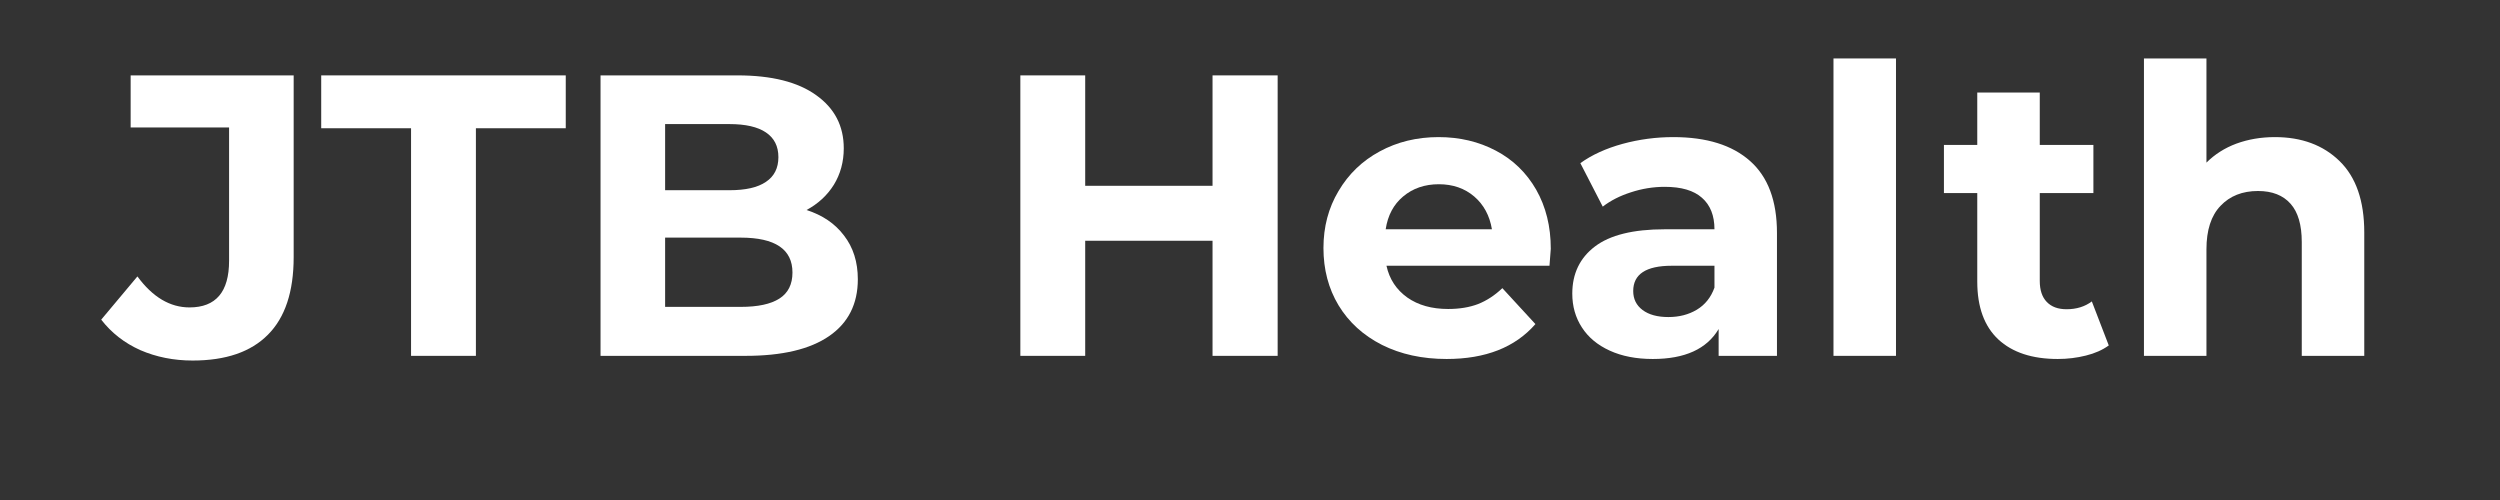
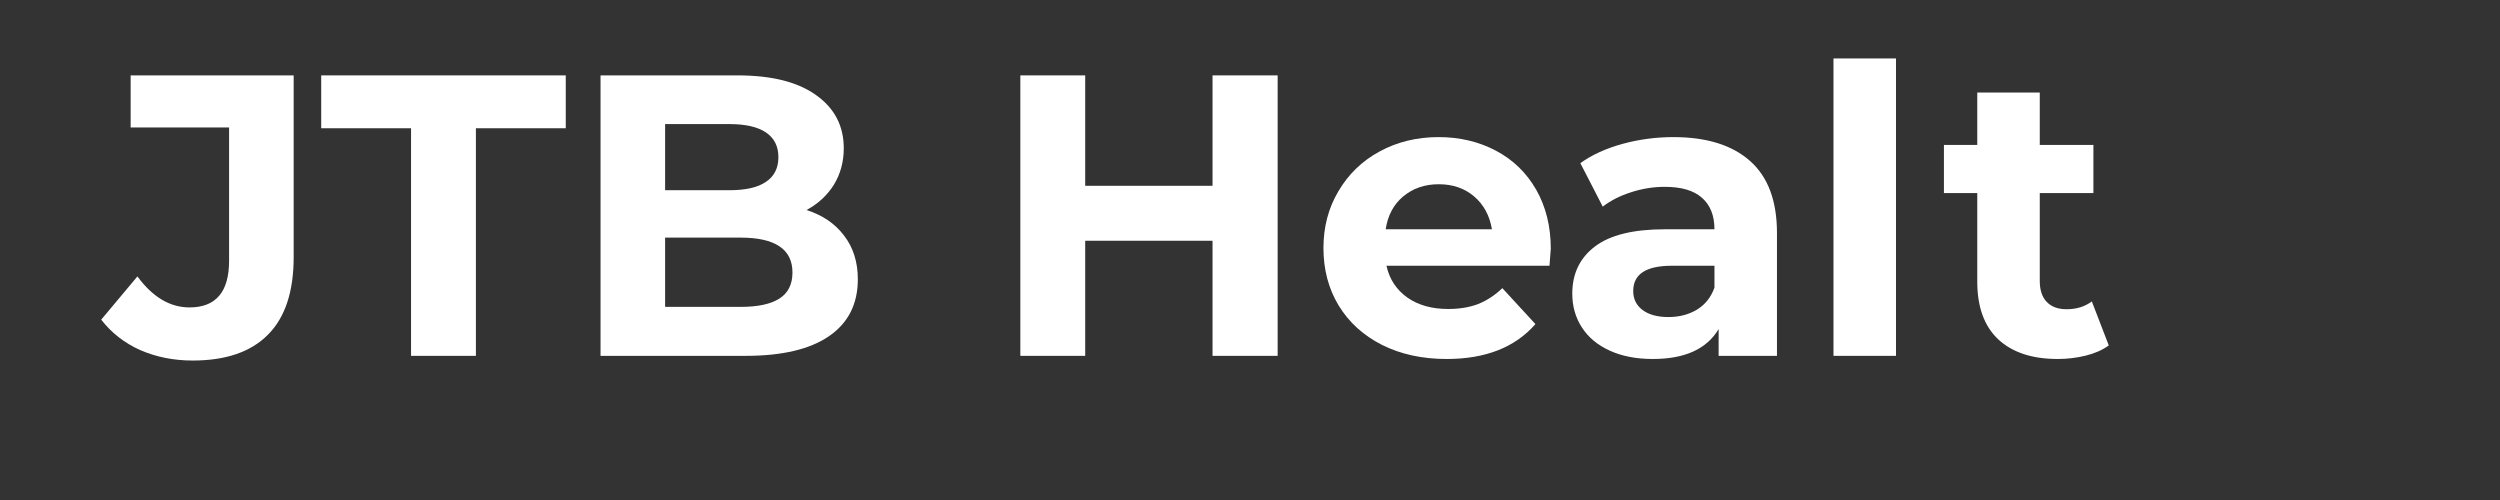
<svg xmlns="http://www.w3.org/2000/svg" width="200" zoomAndPan="magnify" viewBox="0 0 150 30" height="40" preserveAspectRatio="xMidYMid meet" version="1.2">
  <rect x="0" y="0" width="150" height="30" fill="#333333" stroke="none" />
  <defs />
  <g id="4f82cbf972">
    <g style="fill:#ffffff;fill-opacity:1;">
      <g transform="translate(6.464, 21.351)">
        <path style="stroke:none" d="M 5.094 0.281 C 3.957 0.281 2.91 0.07 1.953 -0.344 C 1.004 -0.77 0.223 -1.379 -0.391 -2.172 L 1.781 -4.766 C 2.695 -3.523 3.738 -2.906 4.906 -2.906 C 6.488 -2.906 7.281 -3.836 7.281 -5.703 L 7.281 -13.703 L 1.375 -13.703 L 1.375 -16.828 L 11.156 -16.828 L 11.156 -5.922 C 11.156 -3.848 10.641 -2.297 9.609 -1.266 C 8.586 -0.234 7.082 0.281 5.094 0.281 Z M 5.094 0.281 " />
      </g>
    </g>
    <g style="fill:#ffffff;fill-opacity:1;">
      <g transform="translate(19.179, 21.351)">
        <path style="stroke:none" d="M 5.484 -13.656 L 0.094 -13.656 L 0.094 -16.828 L 14.766 -16.828 L 14.766 -13.656 L 9.375 -13.656 L 9.375 0 L 5.484 0 Z M 5.484 -13.656 " />
      </g>
    </g>
    <g style="fill:#ffffff;fill-opacity:1;">
      <g transform="translate(34.032, 21.351)">
        <path style="stroke:none" d="M 14.359 -8.75 C 15.316 -8.445 16.066 -7.938 16.609 -7.219 C 17.16 -6.508 17.438 -5.633 17.438 -4.594 C 17.438 -3.113 16.863 -1.977 15.719 -1.188 C 14.57 -0.395 12.898 0 10.703 0 L 2 0 L 2 -16.828 L 10.219 -16.828 C 12.27 -16.828 13.844 -16.43 14.938 -15.641 C 16.039 -14.859 16.594 -13.797 16.594 -12.453 C 16.594 -11.641 16.395 -10.91 16 -10.266 C 15.602 -9.629 15.055 -9.125 14.359 -8.75 Z M 5.875 -13.906 L 5.875 -9.938 L 9.734 -9.938 C 10.703 -9.938 11.43 -10.102 11.922 -10.438 C 12.422 -10.77 12.672 -11.266 12.672 -11.922 C 12.672 -12.578 12.422 -13.07 11.922 -13.406 C 11.43 -13.738 10.703 -13.906 9.734 -13.906 Z M 10.406 -2.938 C 11.438 -2.938 12.211 -3.102 12.734 -3.438 C 13.254 -3.77 13.516 -4.289 13.516 -5 C 13.516 -6.395 12.477 -7.094 10.406 -7.094 L 5.875 -7.094 L 5.875 -2.938 Z M 10.406 -2.938 " />
      </g>
    </g>
    <g style="fill:#ffffff;fill-opacity:1;">
      <g transform="translate(52.419, 21.351)">
        <path style="stroke:none" d="" />
      </g>
    </g>
    <g style="fill:#ffffff;fill-opacity:1;">
      <g transform="translate(59.221, 21.351)">
        <path style="stroke:none" d="M 17.438 -16.828 L 17.438 0 L 13.531 0 L 13.531 -6.906 L 5.891 -6.906 L 5.891 0 L 2 0 L 2 -16.828 L 5.891 -16.828 L 5.891 -10.203 L 13.531 -10.203 L 13.531 -16.828 Z M 17.438 -16.828 " />
      </g>
    </g>
    <g style="fill:#ffffff;fill-opacity:1;">
      <g transform="translate(78.641, 21.351)">
        <path style="stroke:none" d="M 14.406 -6.422 C 14.406 -6.367 14.379 -6.031 14.328 -5.406 L 4.547 -5.406 C 4.723 -4.602 5.141 -3.969 5.797 -3.5 C 6.453 -3.039 7.27 -2.812 8.25 -2.812 C 8.926 -2.812 9.523 -2.91 10.047 -3.109 C 10.566 -3.316 11.051 -3.633 11.5 -4.062 L 13.484 -1.906 C 12.266 -0.508 10.488 0.188 8.156 0.188 C 6.695 0.188 5.406 -0.094 4.281 -0.656 C 3.156 -1.227 2.285 -2.02 1.672 -3.031 C 1.066 -4.039 0.766 -5.188 0.766 -6.469 C 0.766 -7.738 1.066 -8.879 1.672 -9.891 C 2.273 -10.91 3.098 -11.703 4.141 -12.266 C 5.191 -12.836 6.367 -13.125 7.672 -13.125 C 8.941 -13.125 10.086 -12.852 11.109 -12.312 C 12.141 -11.77 12.945 -10.988 13.531 -9.969 C 14.113 -8.945 14.406 -7.766 14.406 -6.422 Z M 7.688 -10.297 C 6.844 -10.297 6.129 -10.051 5.547 -9.562 C 4.973 -9.082 4.625 -8.426 4.5 -7.594 L 10.875 -7.594 C 10.738 -8.414 10.383 -9.07 9.812 -9.562 C 9.238 -10.051 8.531 -10.297 7.688 -10.297 Z M 7.688 -10.297 " />
      </g>
    </g>
    <g style="fill:#ffffff;fill-opacity:1;">
      <g transform="translate(93.446, 21.351)">
        <path style="stroke:none" d="M 6.953 -13.125 C 8.953 -13.125 10.488 -12.645 11.562 -11.688 C 12.633 -10.738 13.172 -9.301 13.172 -7.375 L 13.172 0 L 9.672 0 L 9.672 -1.609 C 8.961 -0.41 7.645 0.188 5.719 0.188 C 4.727 0.188 3.867 0.02 3.141 -0.312 C 2.41 -0.645 1.852 -1.109 1.469 -1.703 C 1.082 -2.297 0.891 -2.973 0.891 -3.734 C 0.891 -4.93 1.344 -5.875 2.25 -6.562 C 3.156 -7.25 4.551 -7.594 6.438 -7.594 L 9.422 -7.594 C 9.422 -8.414 9.172 -9.047 8.672 -9.484 C 8.18 -9.922 7.438 -10.141 6.438 -10.141 C 5.75 -10.141 5.07 -10.031 4.406 -9.812 C 3.75 -9.602 3.188 -9.316 2.719 -8.953 L 1.375 -11.562 C 2.07 -12.062 2.914 -12.445 3.906 -12.719 C 4.895 -12.988 5.91 -13.125 6.953 -13.125 Z M 6.656 -2.328 C 7.301 -2.328 7.867 -2.473 8.359 -2.766 C 8.859 -3.066 9.211 -3.508 9.422 -4.094 L 9.422 -5.406 L 6.859 -5.406 C 5.316 -5.406 4.547 -4.898 4.547 -3.891 C 4.547 -3.41 4.734 -3.031 5.109 -2.75 C 5.484 -2.469 6 -2.328 6.656 -2.328 Z M 6.656 -2.328 " />
      </g>
    </g>
    <g style="fill:#ffffff;fill-opacity:1;">
      <g transform="translate(108.275, 21.351)">
        <path style="stroke:none" d="M 1.734 -17.844 L 5.484 -17.844 L 5.484 0 L 1.734 0 Z M 1.734 -17.844 " />
      </g>
    </g>
    <g style="fill:#ffffff;fill-opacity:1;">
      <g transform="translate(116.448, 21.351)">
        <path style="stroke:none" d="M 10.078 -0.625 C 9.703 -0.352 9.242 -0.148 8.703 -0.016 C 8.172 0.117 7.609 0.188 7.016 0.188 C 5.484 0.188 4.297 -0.203 3.453 -0.984 C 2.609 -1.773 2.188 -2.93 2.188 -4.453 L 2.188 -9.766 L 0.188 -9.766 L 0.188 -12.656 L 2.188 -12.656 L 2.188 -15.797 L 5.938 -15.797 L 5.938 -12.656 L 9.156 -12.656 L 9.156 -9.766 L 5.938 -9.766 L 5.938 -4.5 C 5.938 -3.945 6.078 -3.523 6.359 -3.234 C 6.641 -2.941 7.035 -2.797 7.547 -2.797 C 8.141 -2.797 8.645 -2.953 9.062 -3.266 Z M 10.078 -0.625 " />
      </g>
    </g>
    <g style="fill:#ffffff;fill-opacity:1;">
      <g transform="translate(126.903, 21.351)">
-         <path style="stroke:none" d="M 9.594 -13.125 C 11.195 -13.125 12.488 -12.645 13.469 -11.688 C 14.457 -10.727 14.953 -9.301 14.953 -7.406 L 14.953 0 L 11.203 0 L 11.203 -6.828 C 11.203 -7.859 10.977 -8.625 10.531 -9.125 C 10.082 -9.633 9.43 -9.891 8.578 -9.891 C 7.641 -9.891 6.891 -9.594 6.328 -9 C 5.766 -8.414 5.484 -7.547 5.484 -6.391 L 5.484 0 L 1.734 0 L 1.734 -17.844 L 5.484 -17.844 L 5.484 -11.594 C 5.984 -12.094 6.582 -12.473 7.281 -12.734 C 7.988 -12.992 8.758 -13.125 9.594 -13.125 Z M 9.594 -13.125 " />
-       </g>
+         </g>
    </g>
  </g>
</svg>